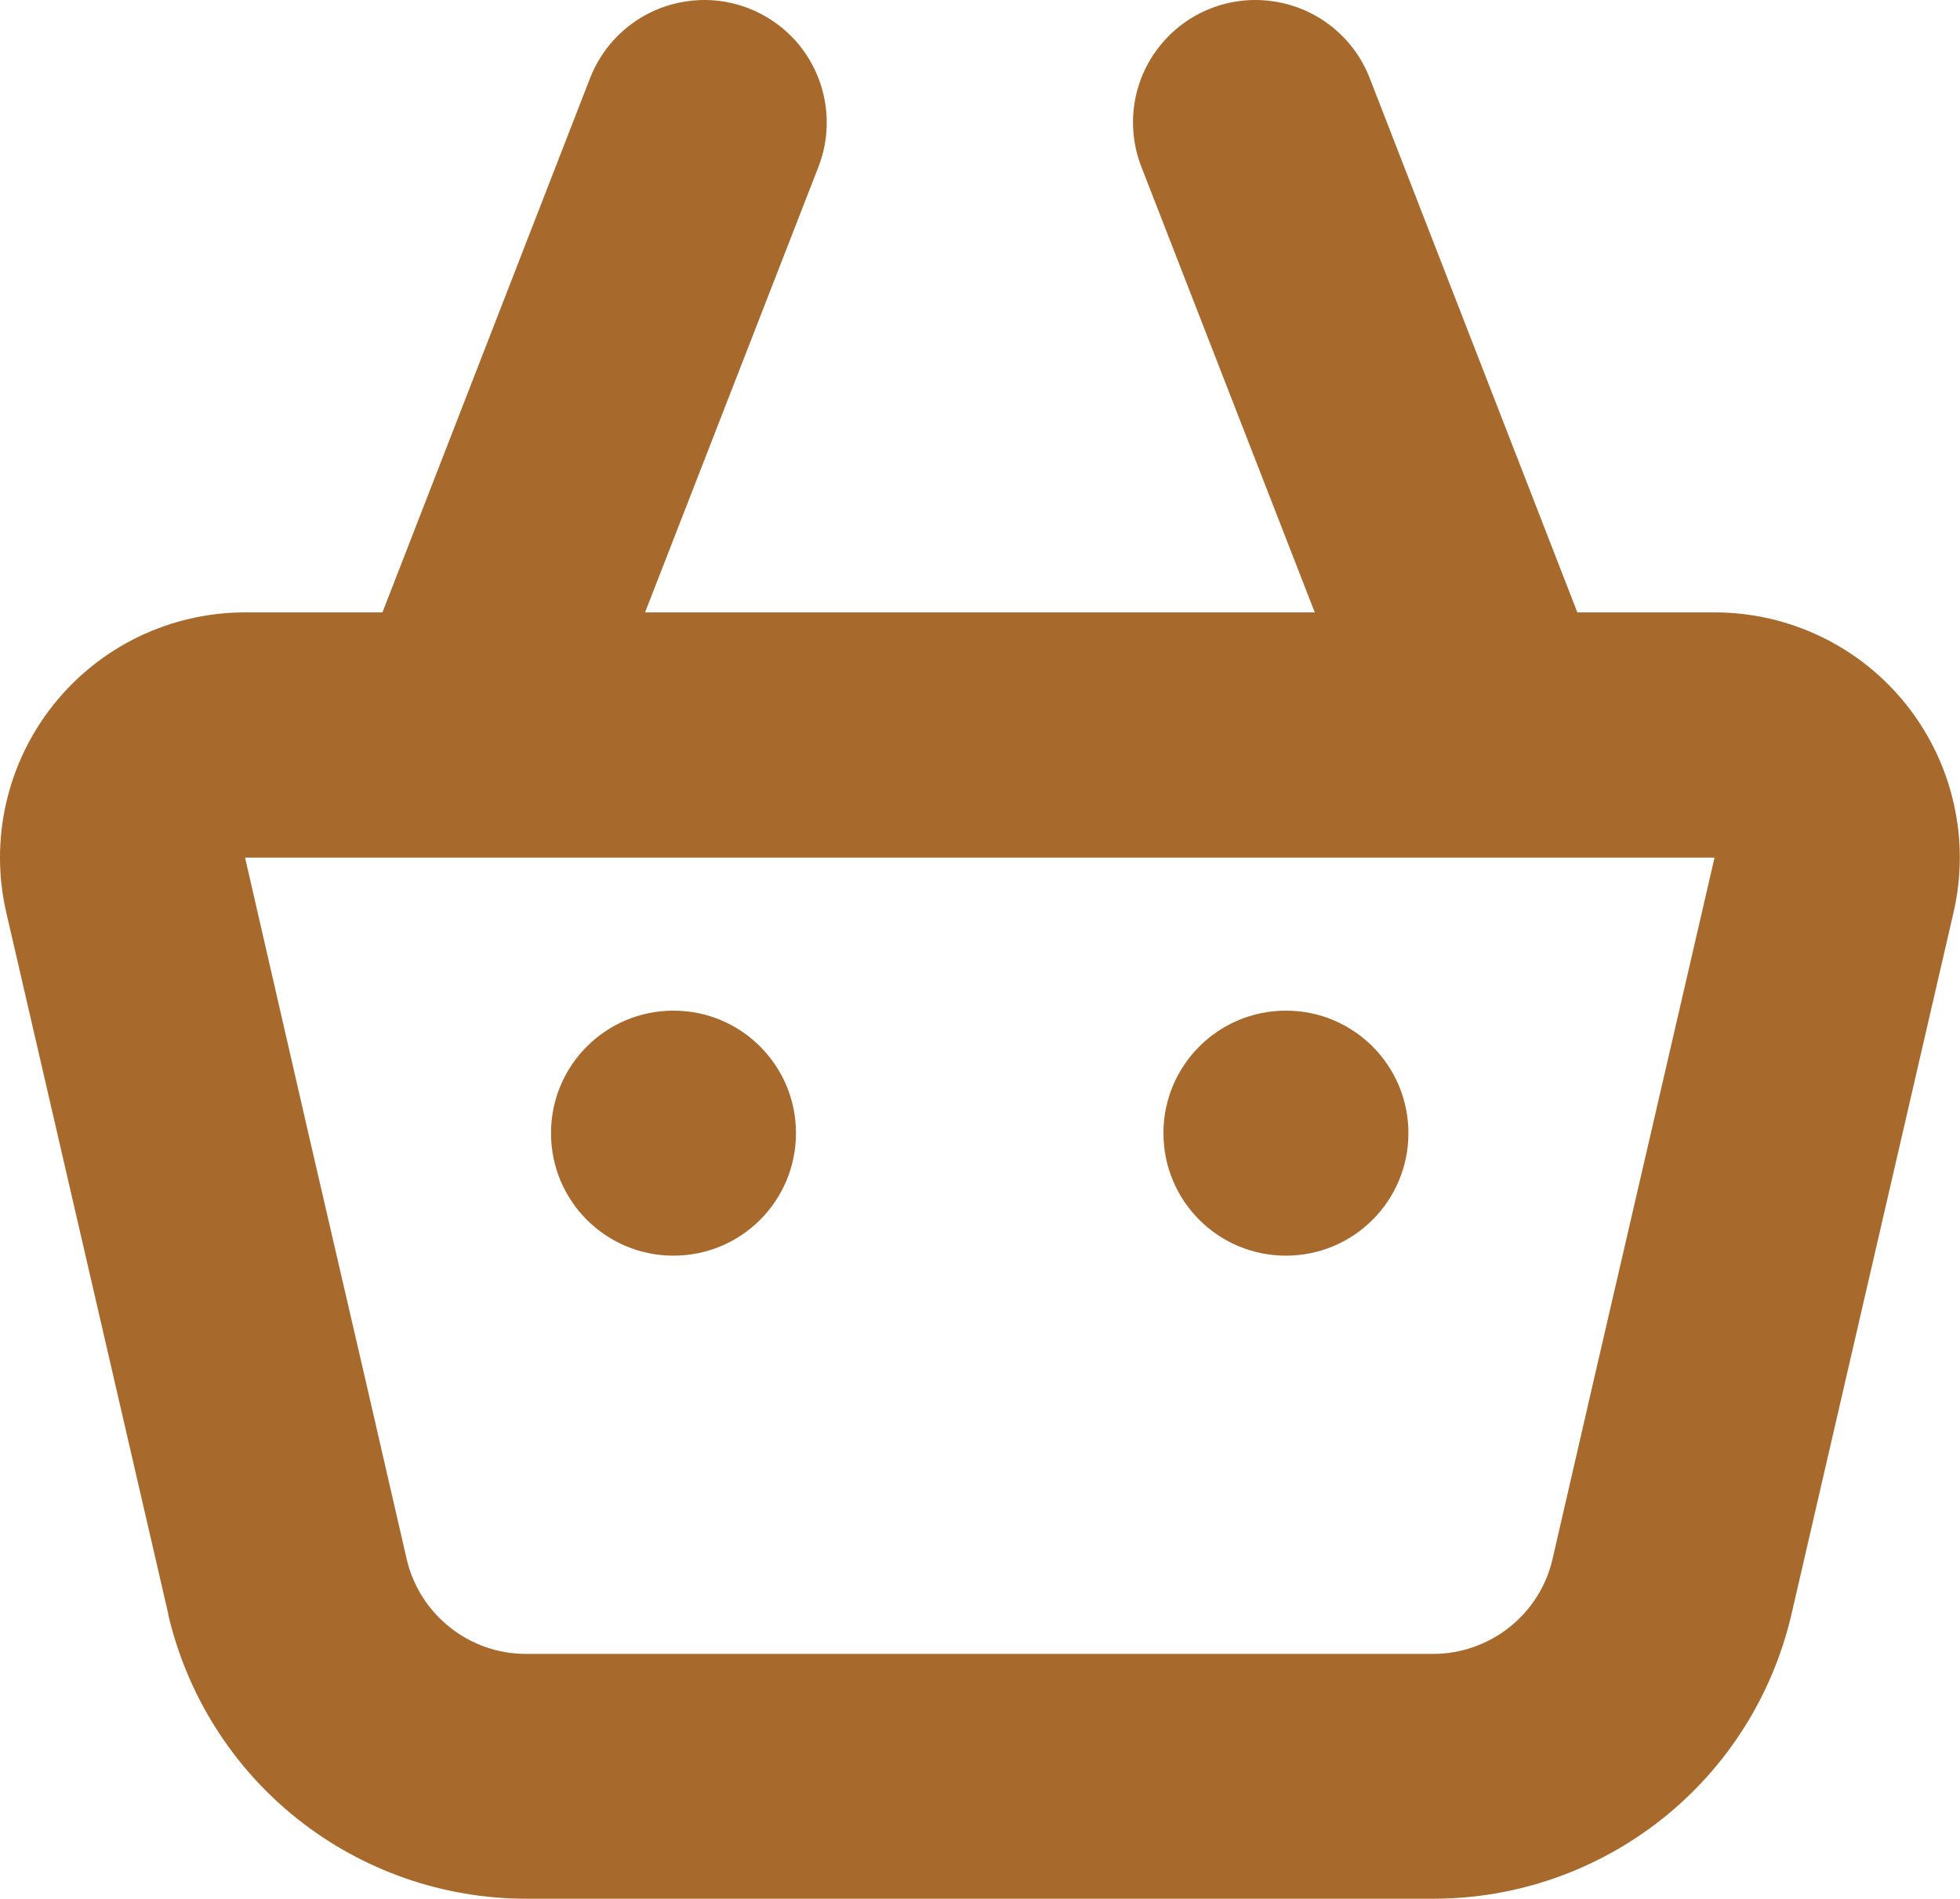
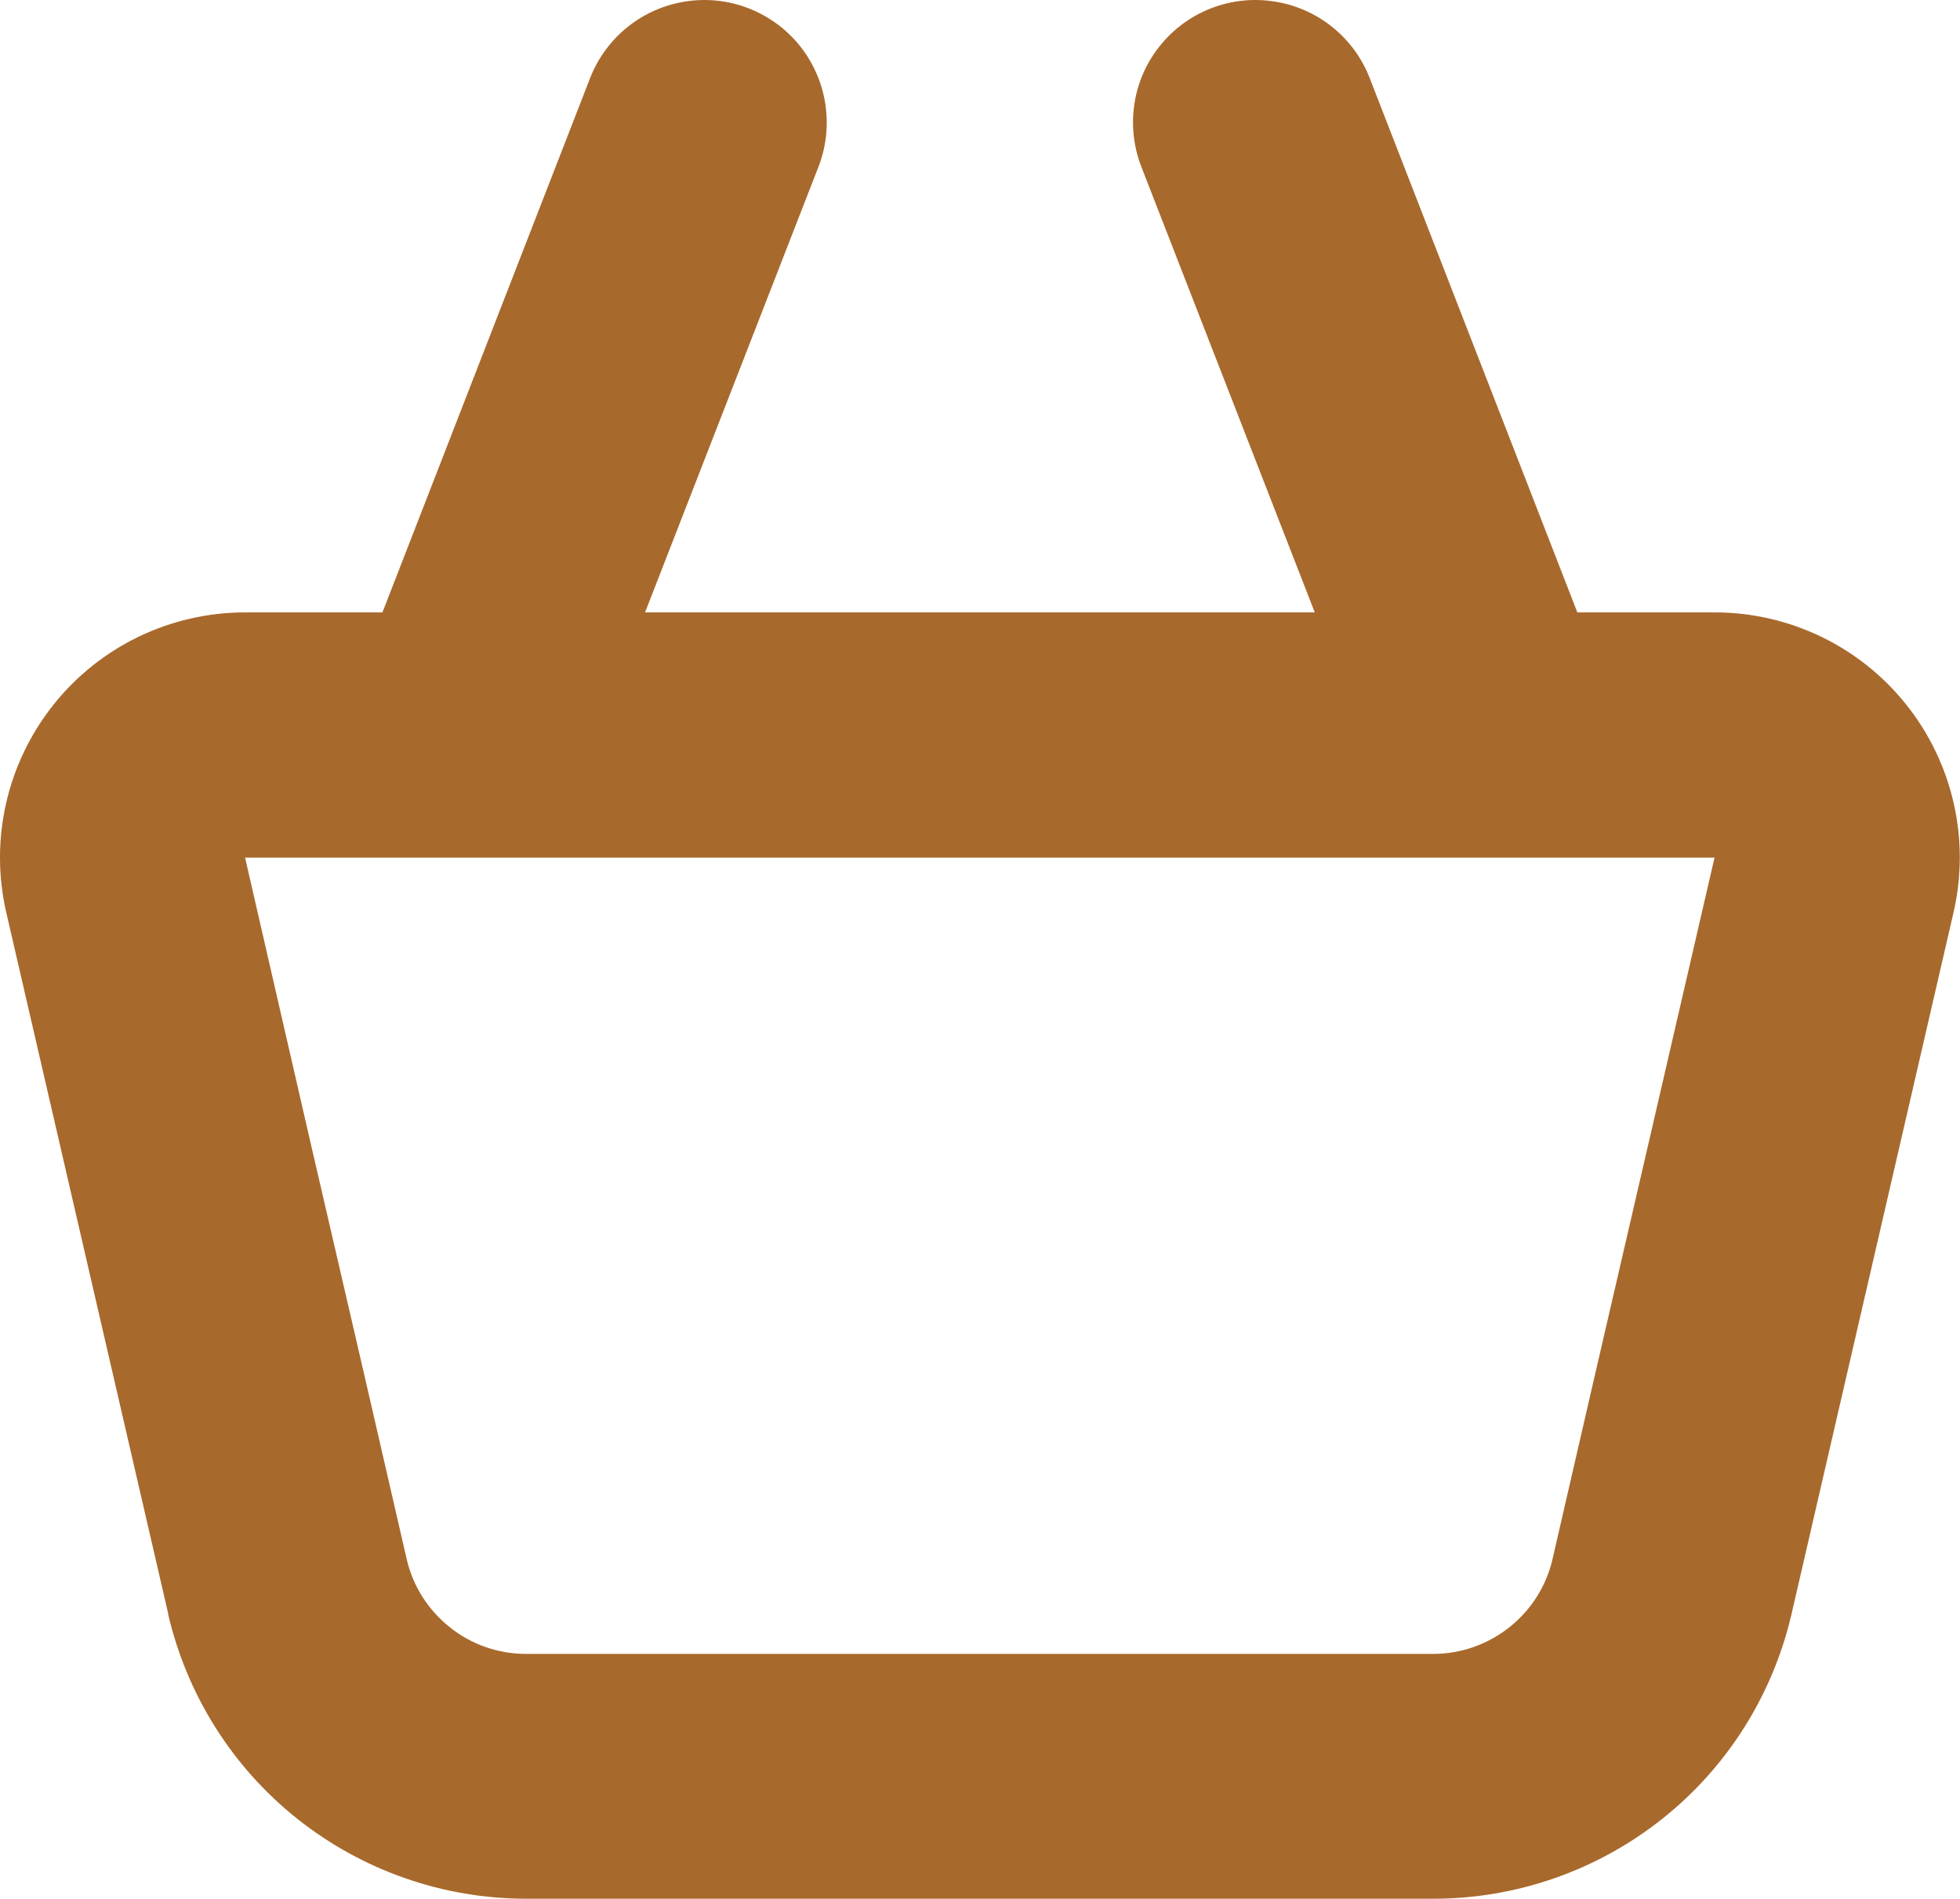
<svg xmlns="http://www.w3.org/2000/svg" width="64" height="62" viewBox="0 0 64 62" fill="none">
  <path d="M5.488 52.694C6.1 55.335 7.585 57.698 9.708 59.385C11.831 61.072 14.466 61.994 17.177 61.994H46.81C49.521 61.994 52.156 61.072 54.279 59.385C56.402 57.698 57.887 55.341 58.5 52.694L63.788 29.795C64.338 27.42 63.769 24.924 62.253 23.016C60.736 21.107 58.43 19.995 55.991 19.995H51.505L44.725 2.55C44.207 1.217 43.019 0.263 41.604 0.048C40.189 -0.173 38.767 0.383 37.876 1.495C36.979 2.607 36.751 4.117 37.27 5.45L42.931 19.995H21.063L26.724 5.45C27.242 4.117 27.008 2.613 26.117 1.495C25.22 0.383 23.799 -0.173 22.39 0.048C20.974 0.263 19.786 1.223 19.268 2.55L12.488 19.995H8.002C5.563 19.995 3.257 21.107 1.741 23.016C0.224 24.924 -0.344 27.42 0.205 29.795L5.494 52.694H5.488ZM55.985 28.001L53.906 36.998L52.055 44.998L50.696 50.899C50.494 51.784 49.995 52.567 49.287 53.13C48.58 53.692 47.701 54.001 46.798 54.001H17.177C16.273 54.001 15.395 53.698 14.687 53.13C13.98 52.567 13.48 51.784 13.278 50.899L11.92 44.998L10.068 36.998L8.002 28.001H55.985Z" fill="#A8692C" />
-   <path d="M25.991 36.998C25.991 39.21 24.203 40.998 21.991 40.998C19.78 40.998 17.992 39.21 17.992 36.998C17.992 34.787 19.78 32.998 21.991 32.998C24.203 32.998 25.991 34.787 25.991 36.998Z" fill="#A8692C" />
-   <path d="M45.989 36.998C45.989 39.21 44.201 40.998 41.989 40.998C39.778 40.998 37.99 39.21 37.99 36.998C37.99 34.787 39.778 32.998 41.989 32.998C44.201 32.998 45.989 34.787 45.989 36.998Z" fill="#A8692C" />
</svg>